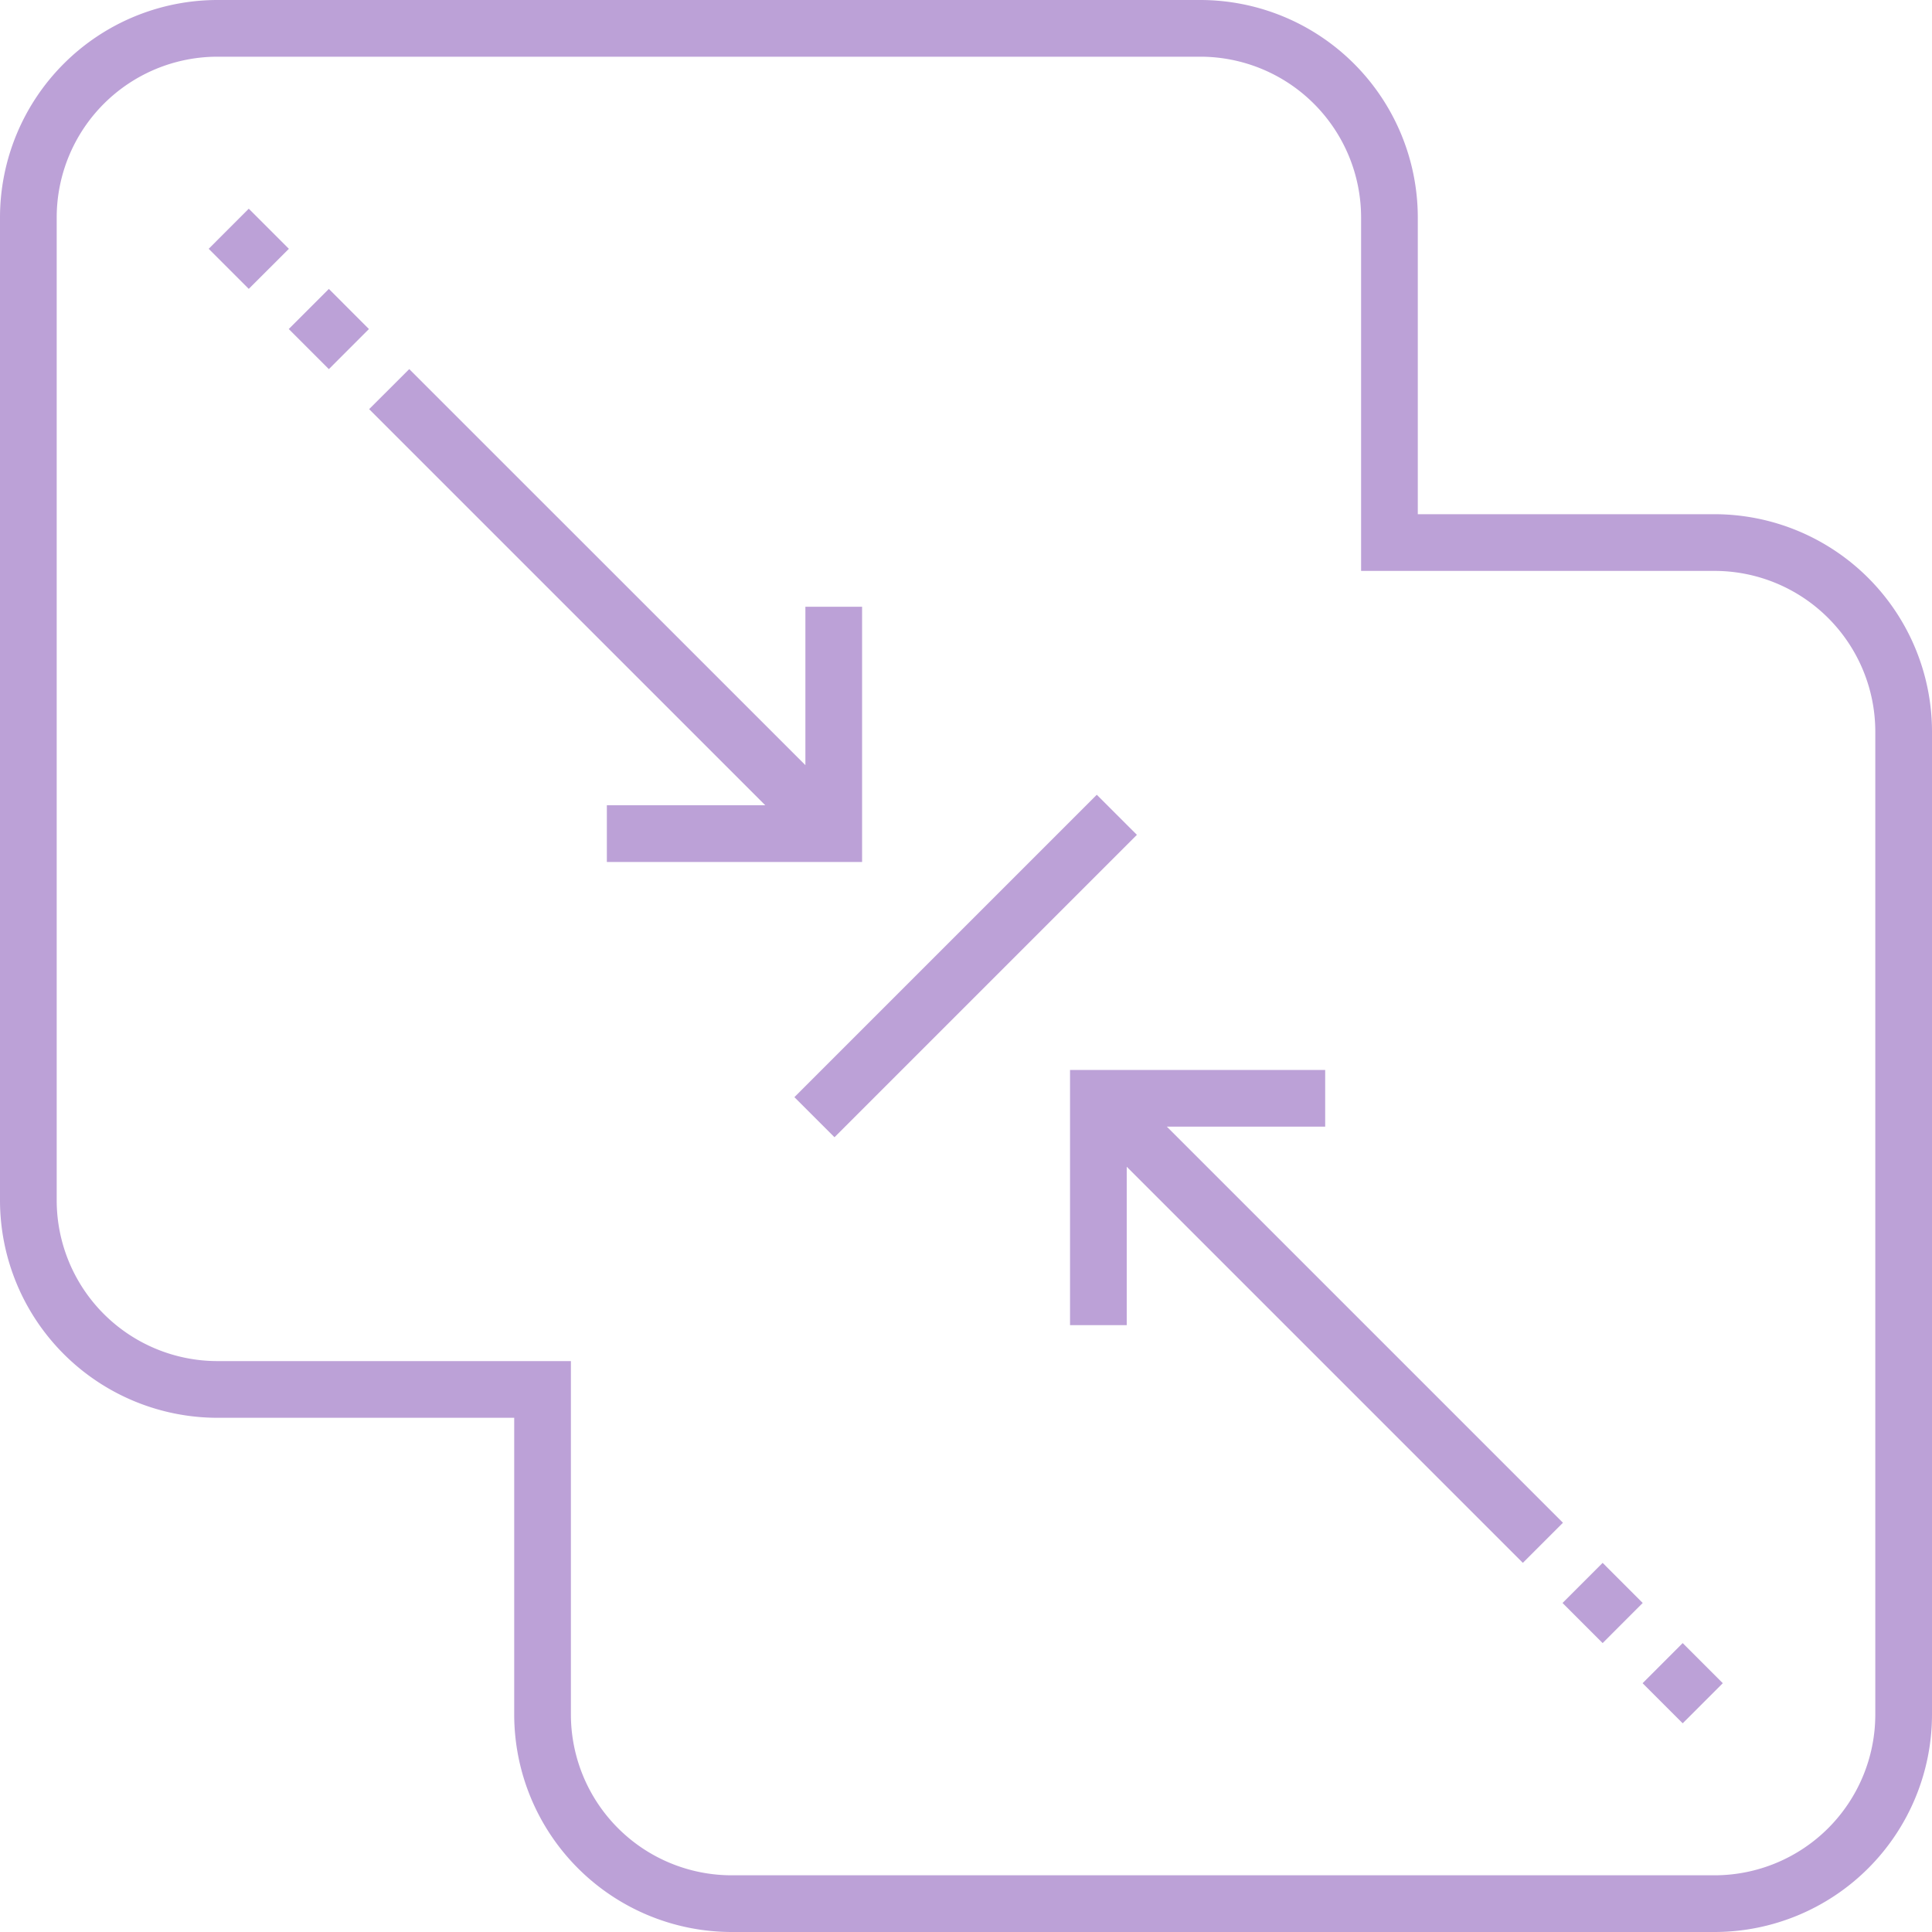
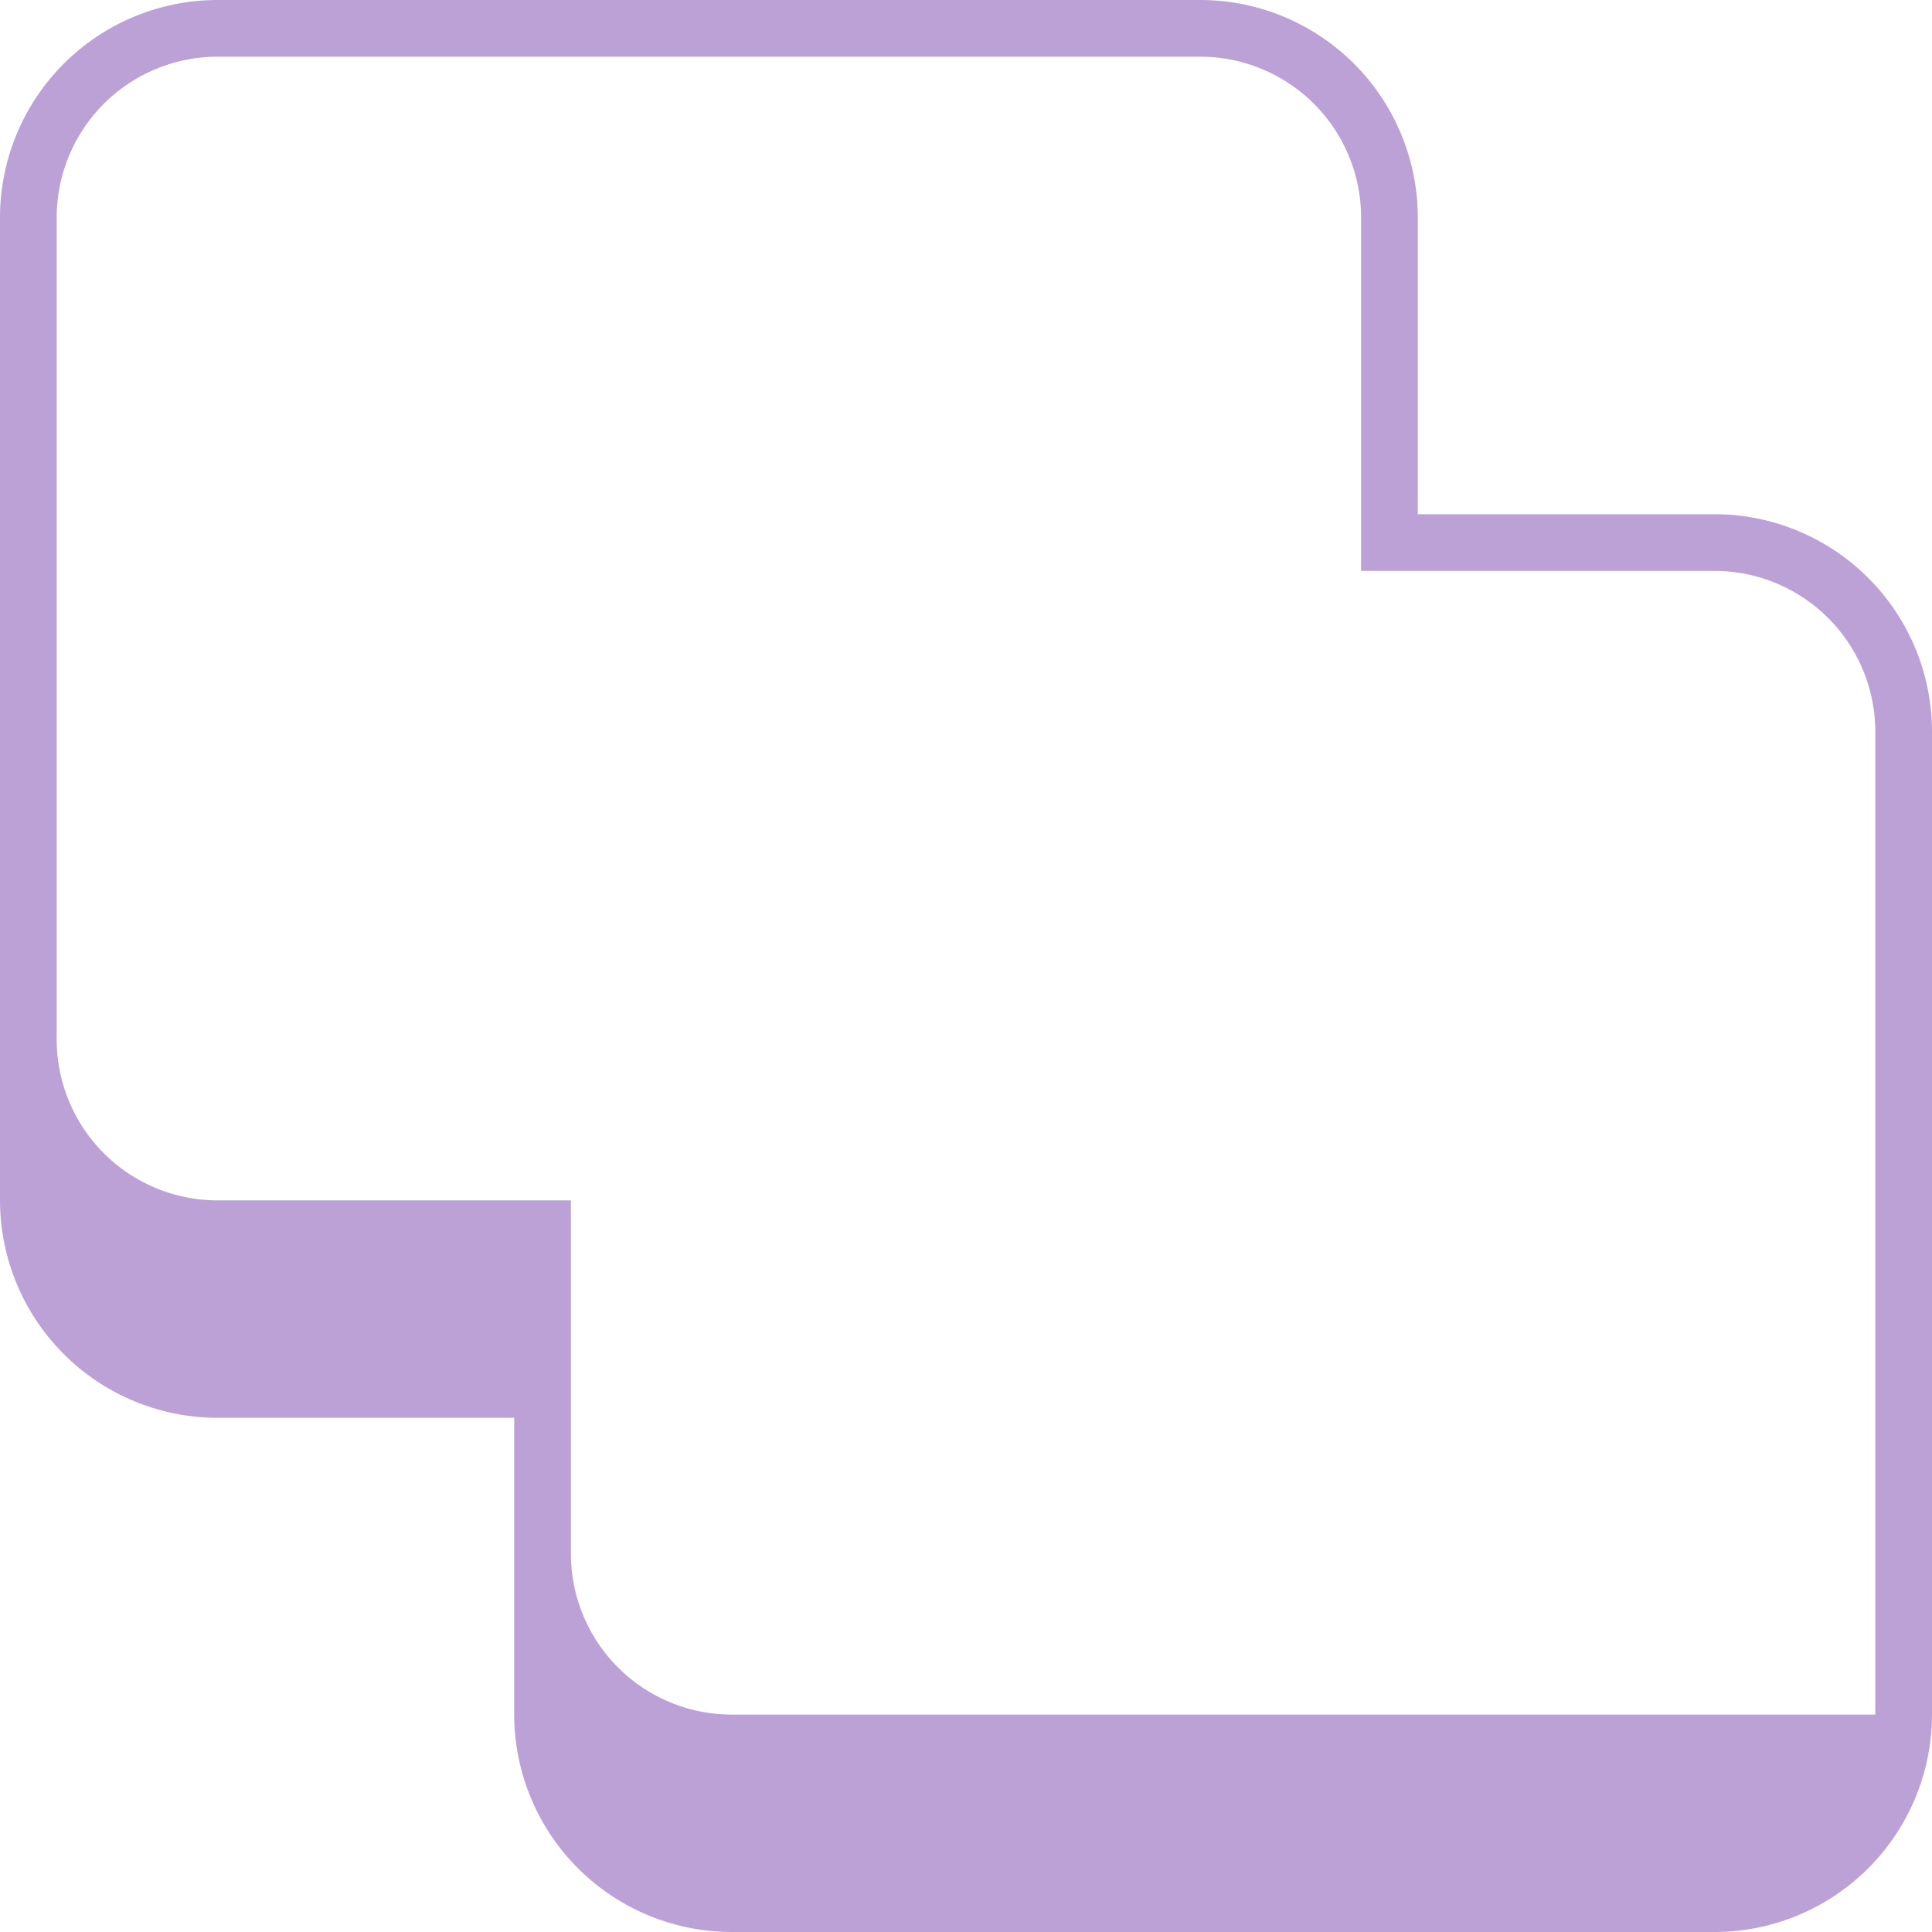
<svg xmlns="http://www.w3.org/2000/svg" width="46" height="46" fill="none">
  <g fill="#BCA1D7" clip-path="url(#a)">
-     <path d="M40.824 12.243h-7.067V5.176A5.182 5.182 0 0 0 28.581 0H5.176A5.182 5.182 0 0 0 0 5.176v23.405a5.182 5.182 0 0 0 5.176 5.176h7.067v7.067A5.182 5.182 0 0 0 17.419 46h23.405A5.182 5.182 0 0 0 46 40.824V17.419a5.182 5.182 0 0 0-5.176-5.176Zm3.826 28.58a3.83 3.83 0 0 1-3.826 3.827H17.419a3.83 3.83 0 0 1-3.826-3.826v-8.417H5.176a3.83 3.83 0 0 1-3.826-3.826V5.176A3.83 3.83 0 0 1 5.176 1.35h23.405a3.83 3.83 0 0 1 3.826 3.826v8.417h8.417a3.83 3.83 0 0 1 3.826 3.826v23.405Z" />
-     <path d="m18.914 26.123 7.2-7.2.955.954-7.2 7.2-.955-.954Zm1.612-11.676h-1.35v3.771l-9.432-9.43-.955.954 9.432 9.431h-3.772v1.35h6.077v-6.076ZM6.875 7.834l.955-.955.954.955-.954.955-.955-.955Zm-1.906-1.91.954-.955.955.955-.955.954-.954-.954ZM39.11 40.076l.954-.955.955.955-.955.955-.955-.955Zm-1.907-1.91.955-.955.954.955-.954.955-.955-.955Zm-9.421-11.341h3.77v-1.35h-6.075v6.076h1.35V27.78l9.431 9.431.955-.955-9.431-9.431Z" />
+     <path d="M40.824 12.243h-7.067V5.176A5.182 5.182 0 0 0 28.581 0H5.176A5.182 5.182 0 0 0 0 5.176v23.405a5.182 5.182 0 0 0 5.176 5.176h7.067v7.067A5.182 5.182 0 0 0 17.419 46h23.405A5.182 5.182 0 0 0 46 40.824V17.419a5.182 5.182 0 0 0-5.176-5.176Zm3.826 28.58H17.419a3.83 3.83 0 0 1-3.826-3.826v-8.417H5.176a3.83 3.83 0 0 1-3.826-3.826V5.176A3.83 3.83 0 0 1 5.176 1.35h23.405a3.83 3.83 0 0 1 3.826 3.826v8.417h8.417a3.83 3.83 0 0 1 3.826 3.826v23.405Z" />
  </g>
  <defs>
    <clipPath id="a">
      <path fill="#fff" d="M0 0h46v46H0z" />
    </clipPath>
  </defs>
</svg>